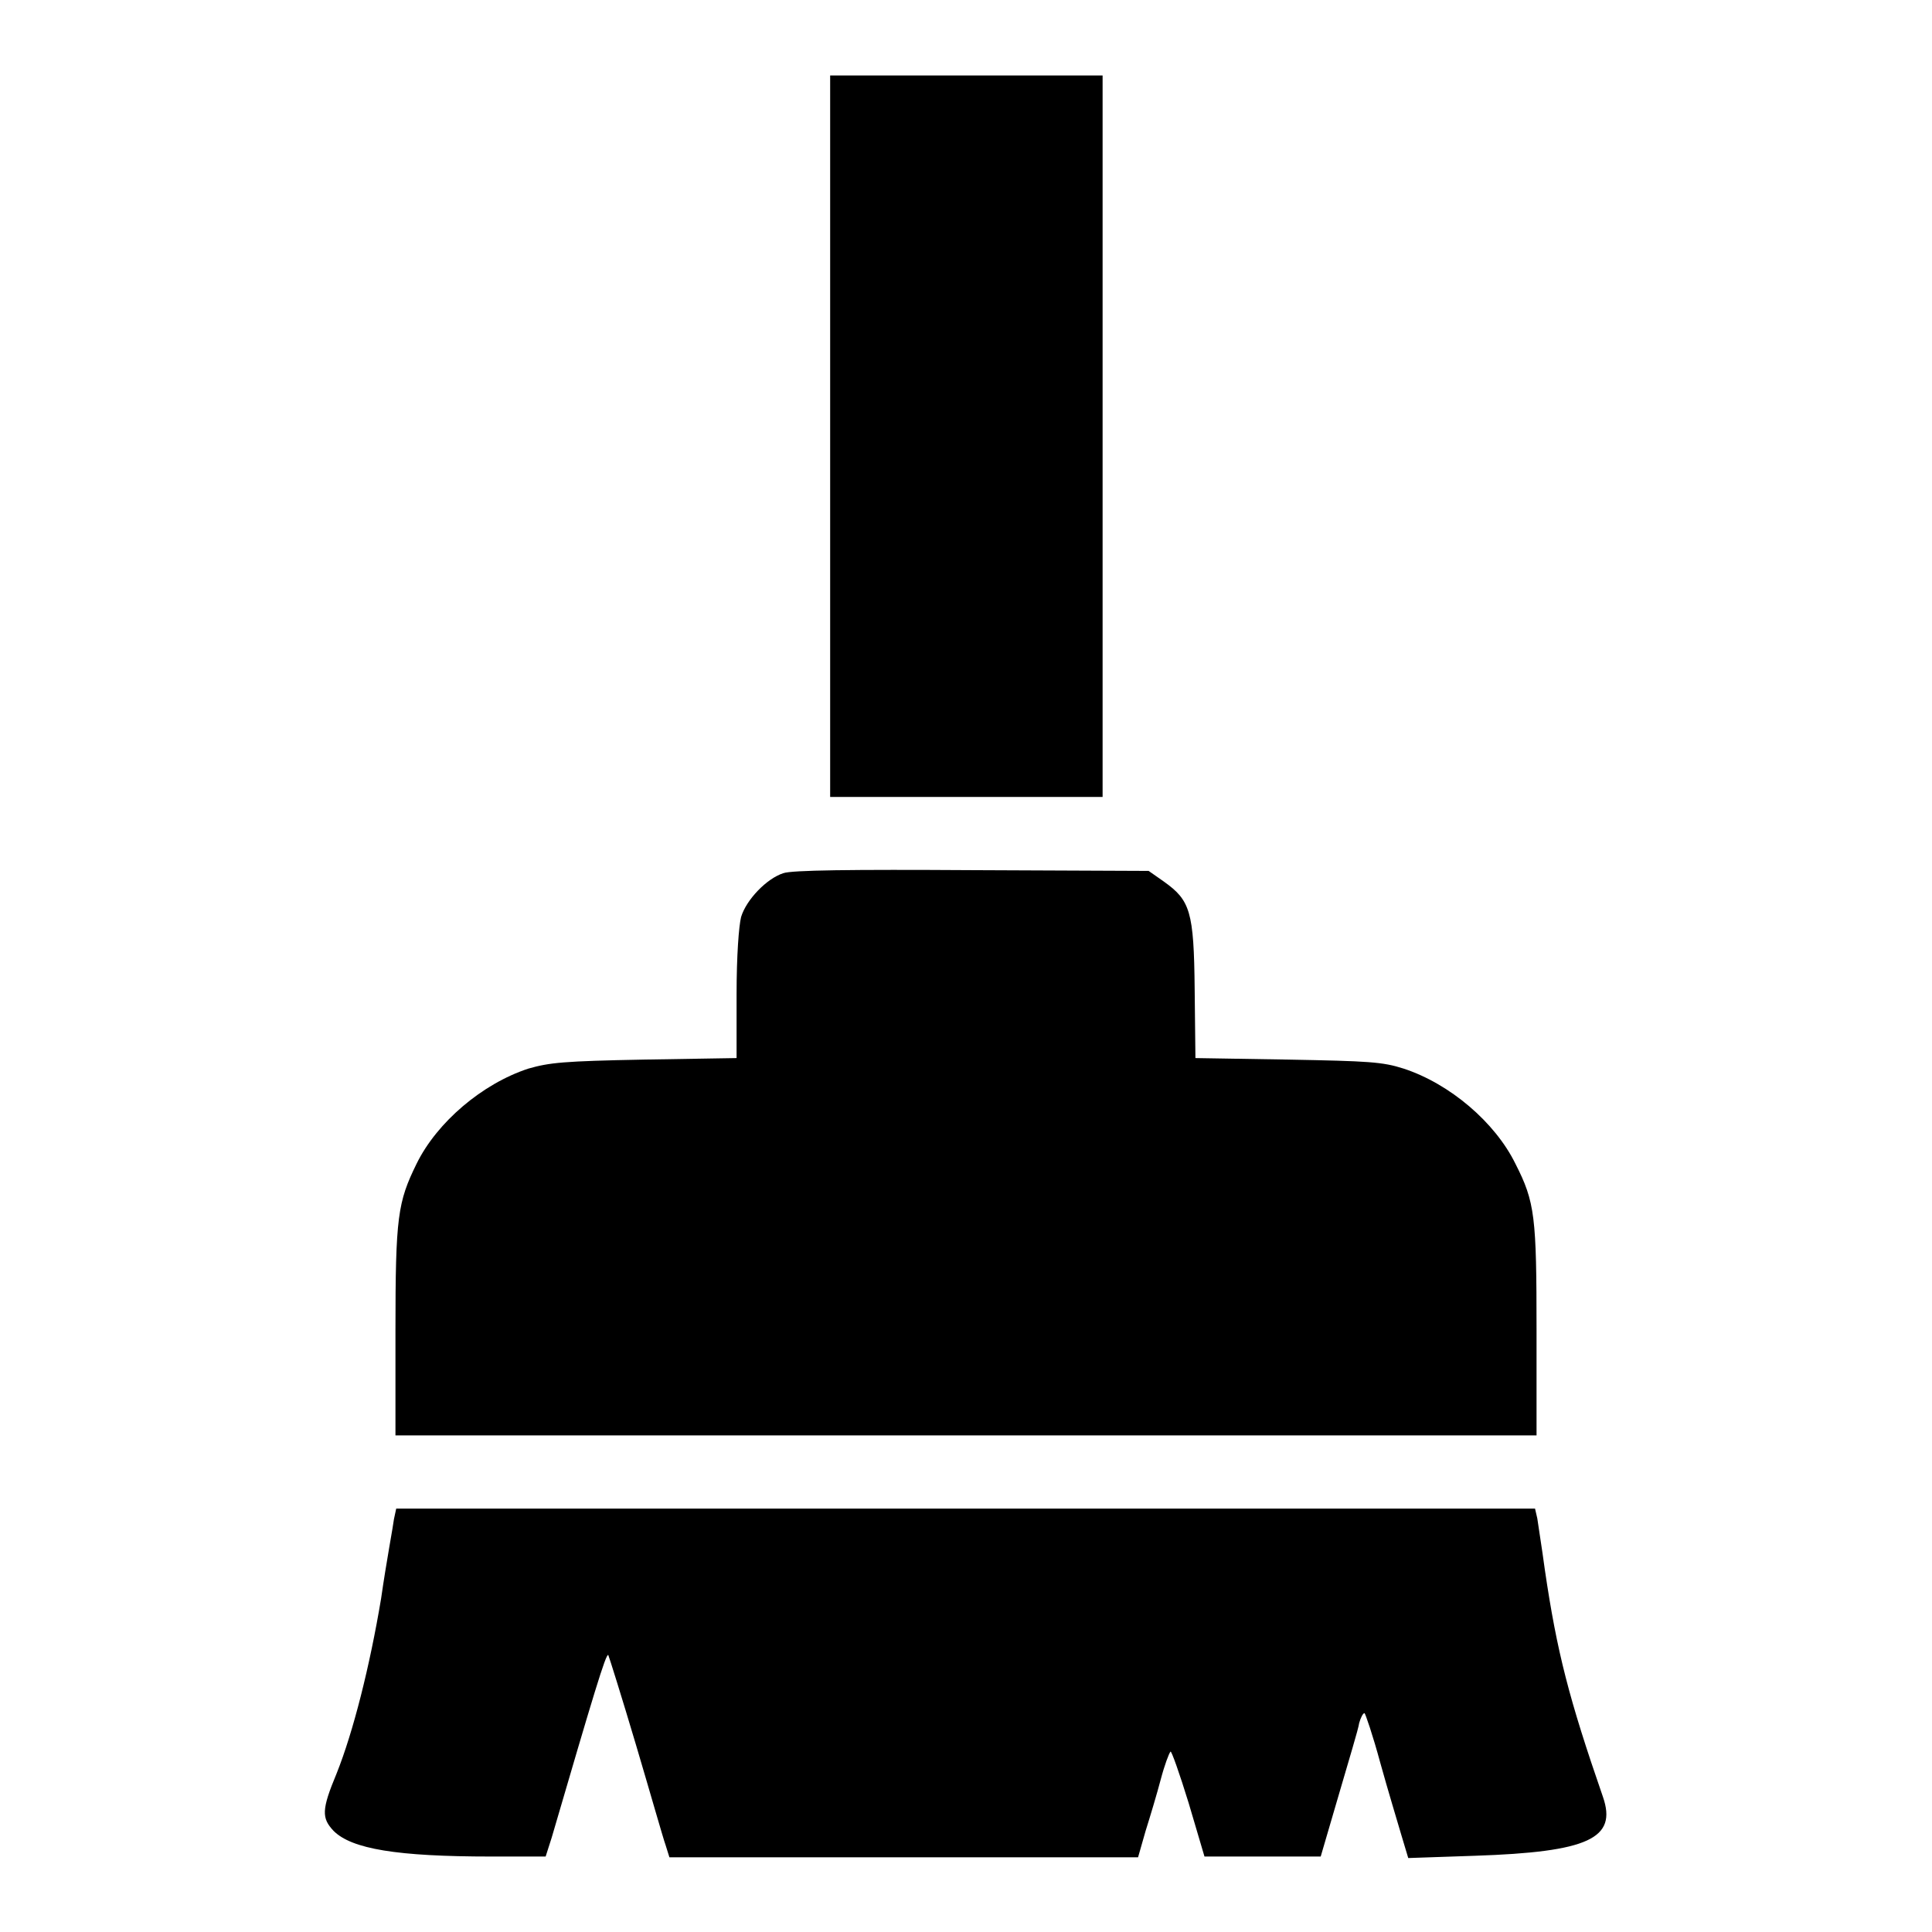
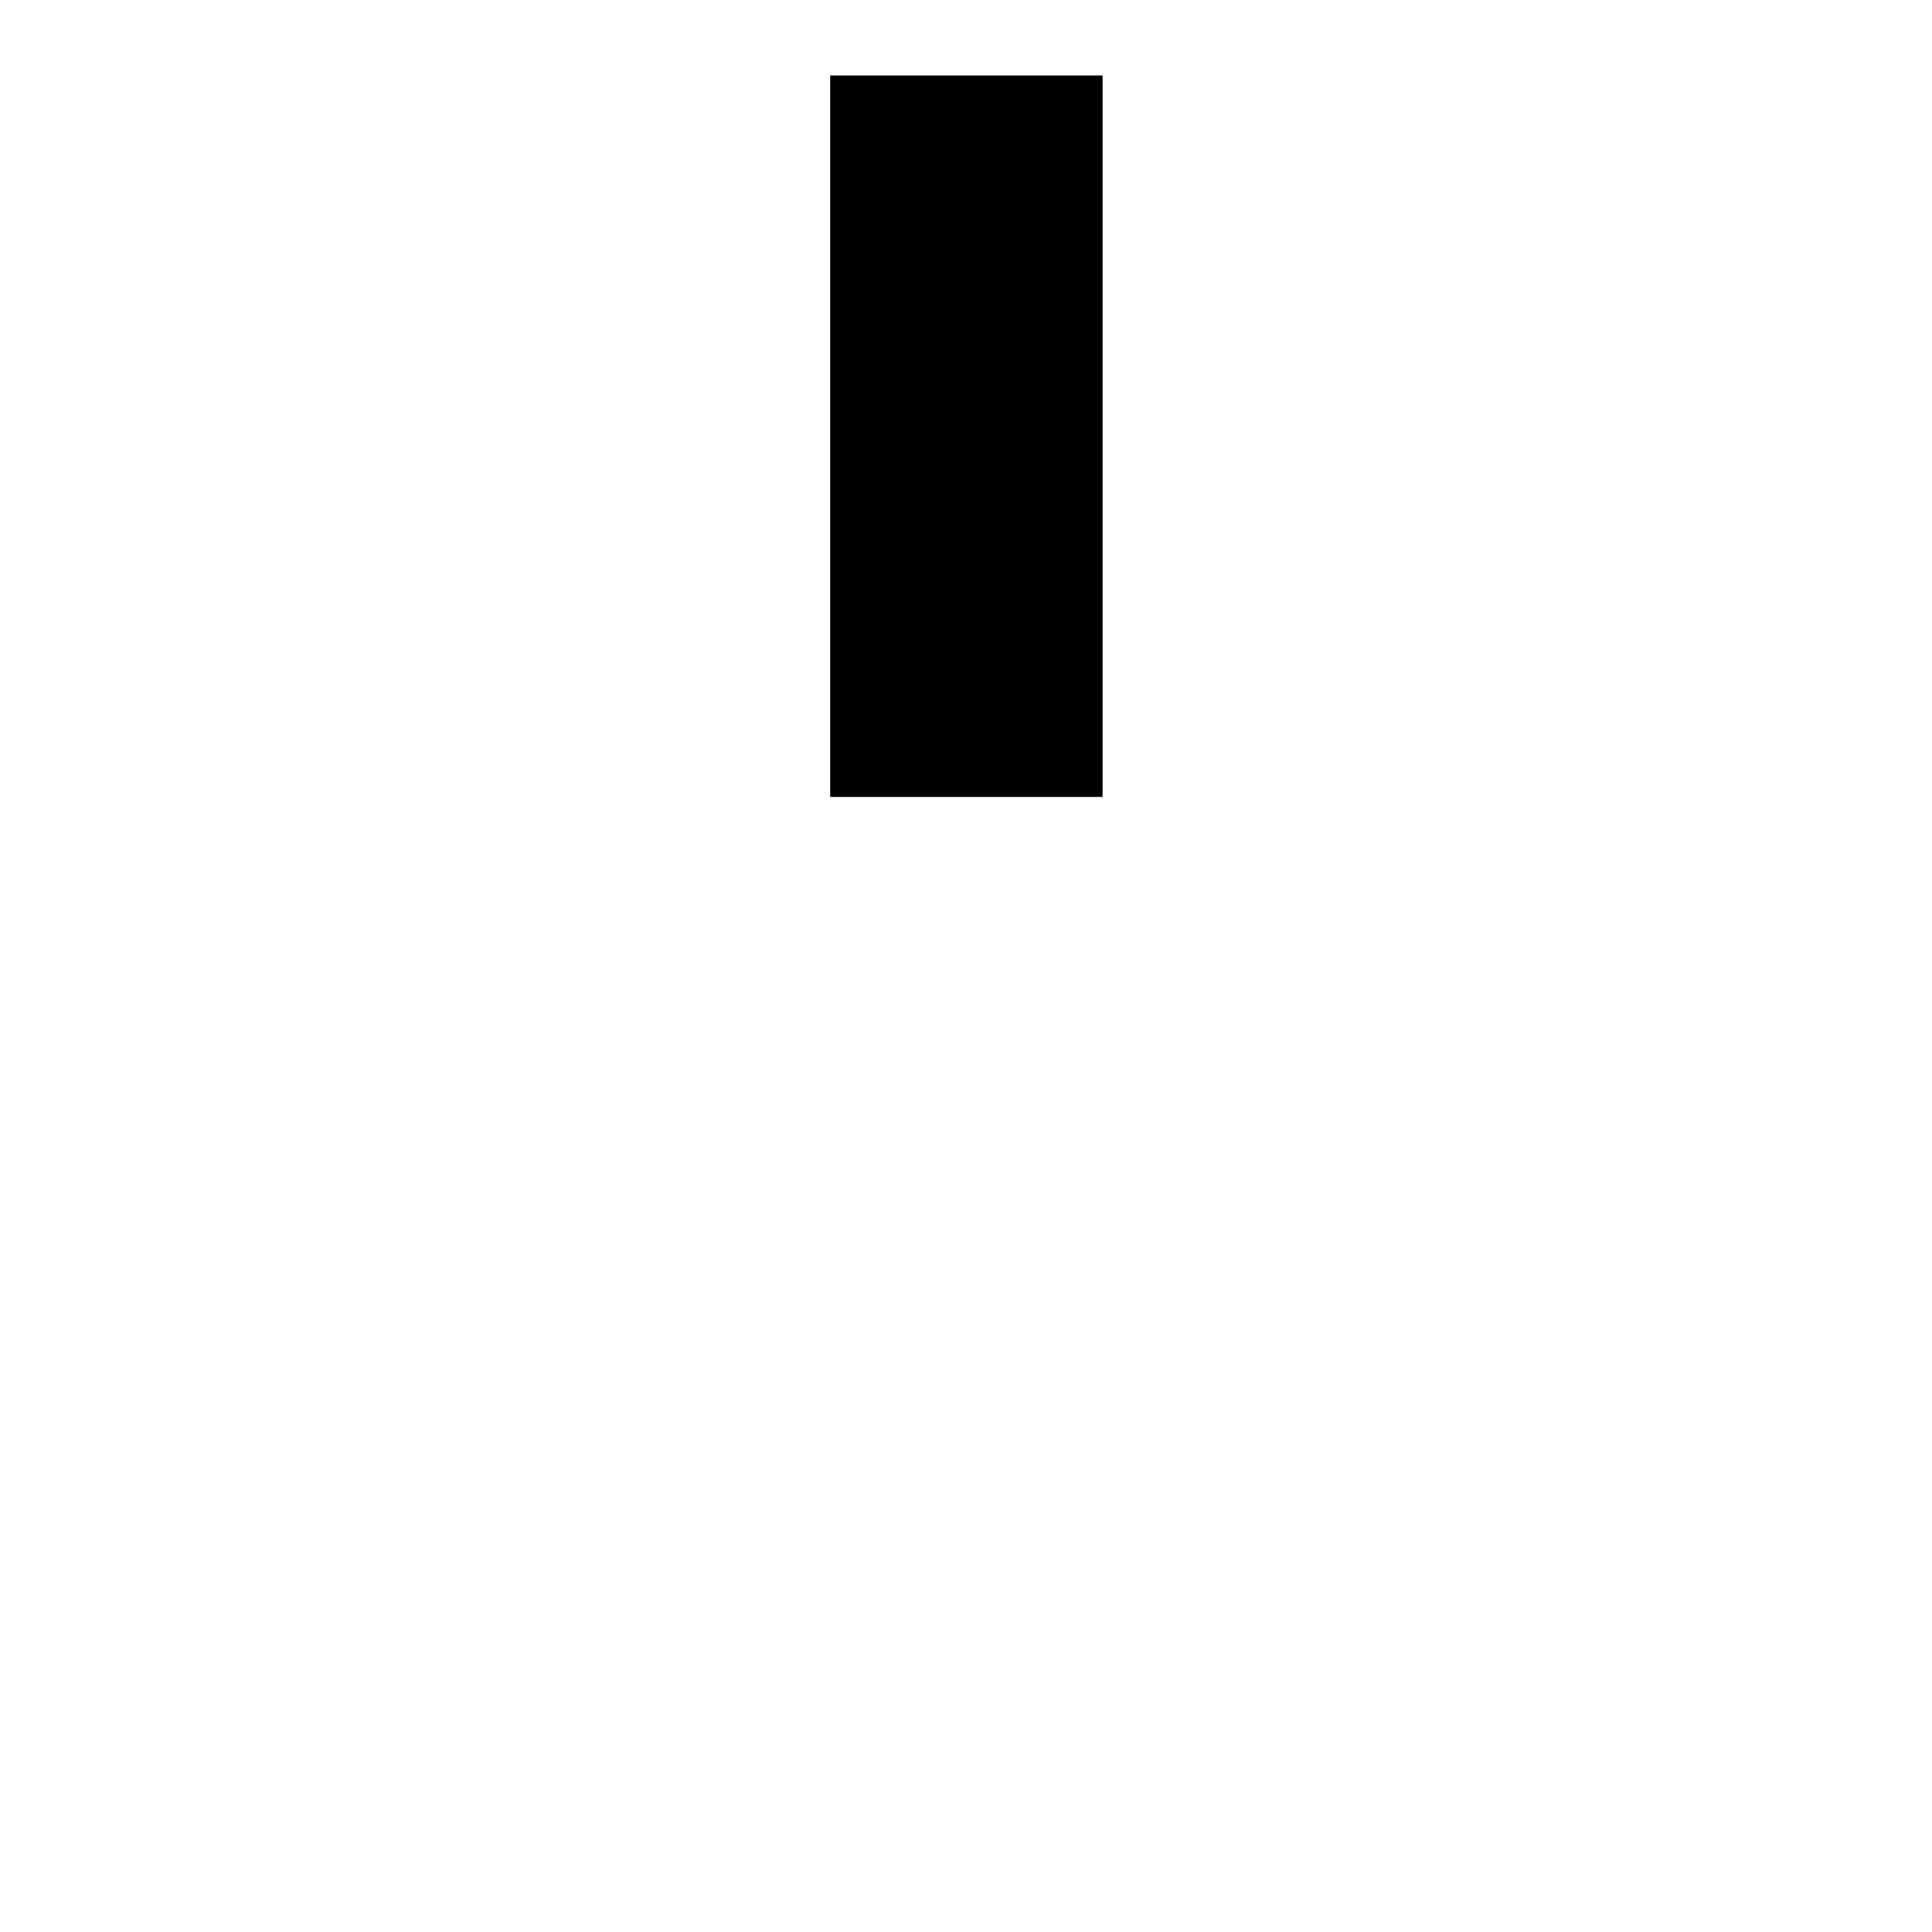
<svg xmlns="http://www.w3.org/2000/svg" version="1.1" x="0px" y="0px" viewBox="0 0 256 256" enable-background="new 0 0 256 256" xml:space="preserve">
  <g>
    <g>
      <g>
        <path fill="#000000" d="M110,57.8v47.8H128h18.1V57.8V10H128H110L110,57.8L110,57.8z" />
-         <path fill="#000000" d="M103.8,115.7c-2.2,0.7-4.9,3.5-5.6,5.8c-0.3,1.2-0.6,5.1-0.6,10.3v8.4l-12.2,0.2c-10.8,0.2-12.6,0.4-15.4,1.2c-6.1,2-12.1,7.1-14.8,12.6c-2.5,5.1-2.8,7-2.8,22.1v13.9H128h75.6v-13.9c0-15.1-0.2-17-2.8-22.1c-2.7-5.5-8.7-10.6-14.8-12.6c-2.8-0.9-4.6-1-15.4-1.2l-12.2-0.2l-0.1-9.1c-0.1-10.4-0.6-11.8-4.1-14.3l-2-1.4l-23.3-0.1C112.7,115.2,104.9,115.3,103.8,115.7z" />
-         <path fill="#000000" d="M52.2,201.3c-0.1,0.9-1,5.6-1.7,10.5c-1.5,9-3.7,17.7-5.9,23.2c-2,4.8-2,5.9-0.4,7.6c2.4,2.4,8.4,3.4,20.9,3.4h7.2l0.8-2.5c5.5-18.8,7.2-24.5,7.5-24.2c0.1,0.2,1.8,5.6,3.7,12c1.9,6.4,3.6,12.4,3.9,13.2l0.5,1.6h31h31.1l1-3.5c0.6-1.9,1.5-4.9,2-6.8c0.5-1.9,1.1-3.5,1.3-3.7c0.1-0.2,1.2,2.9,2.4,6.8l2.1,7.1h7.7h7.7l2.4-8.2c1.3-4.5,2.6-8.7,2.7-9.5c0.2-0.7,0.5-1.3,0.7-1.3c0.1,0,1.1,2.9,2.1,6.6c1,3.6,2.3,7.9,2.8,9.6l0.9,3l8.8-0.3c15.1-0.5,18.9-2.3,17-7.8c-4.5-13-6.1-19.2-7.7-30.1c-0.4-3-0.9-6-1-6.8l-0.3-1.3H128H52.5L52.2,201.3z" />
      </g>
    </g>
  </g>
</svg>